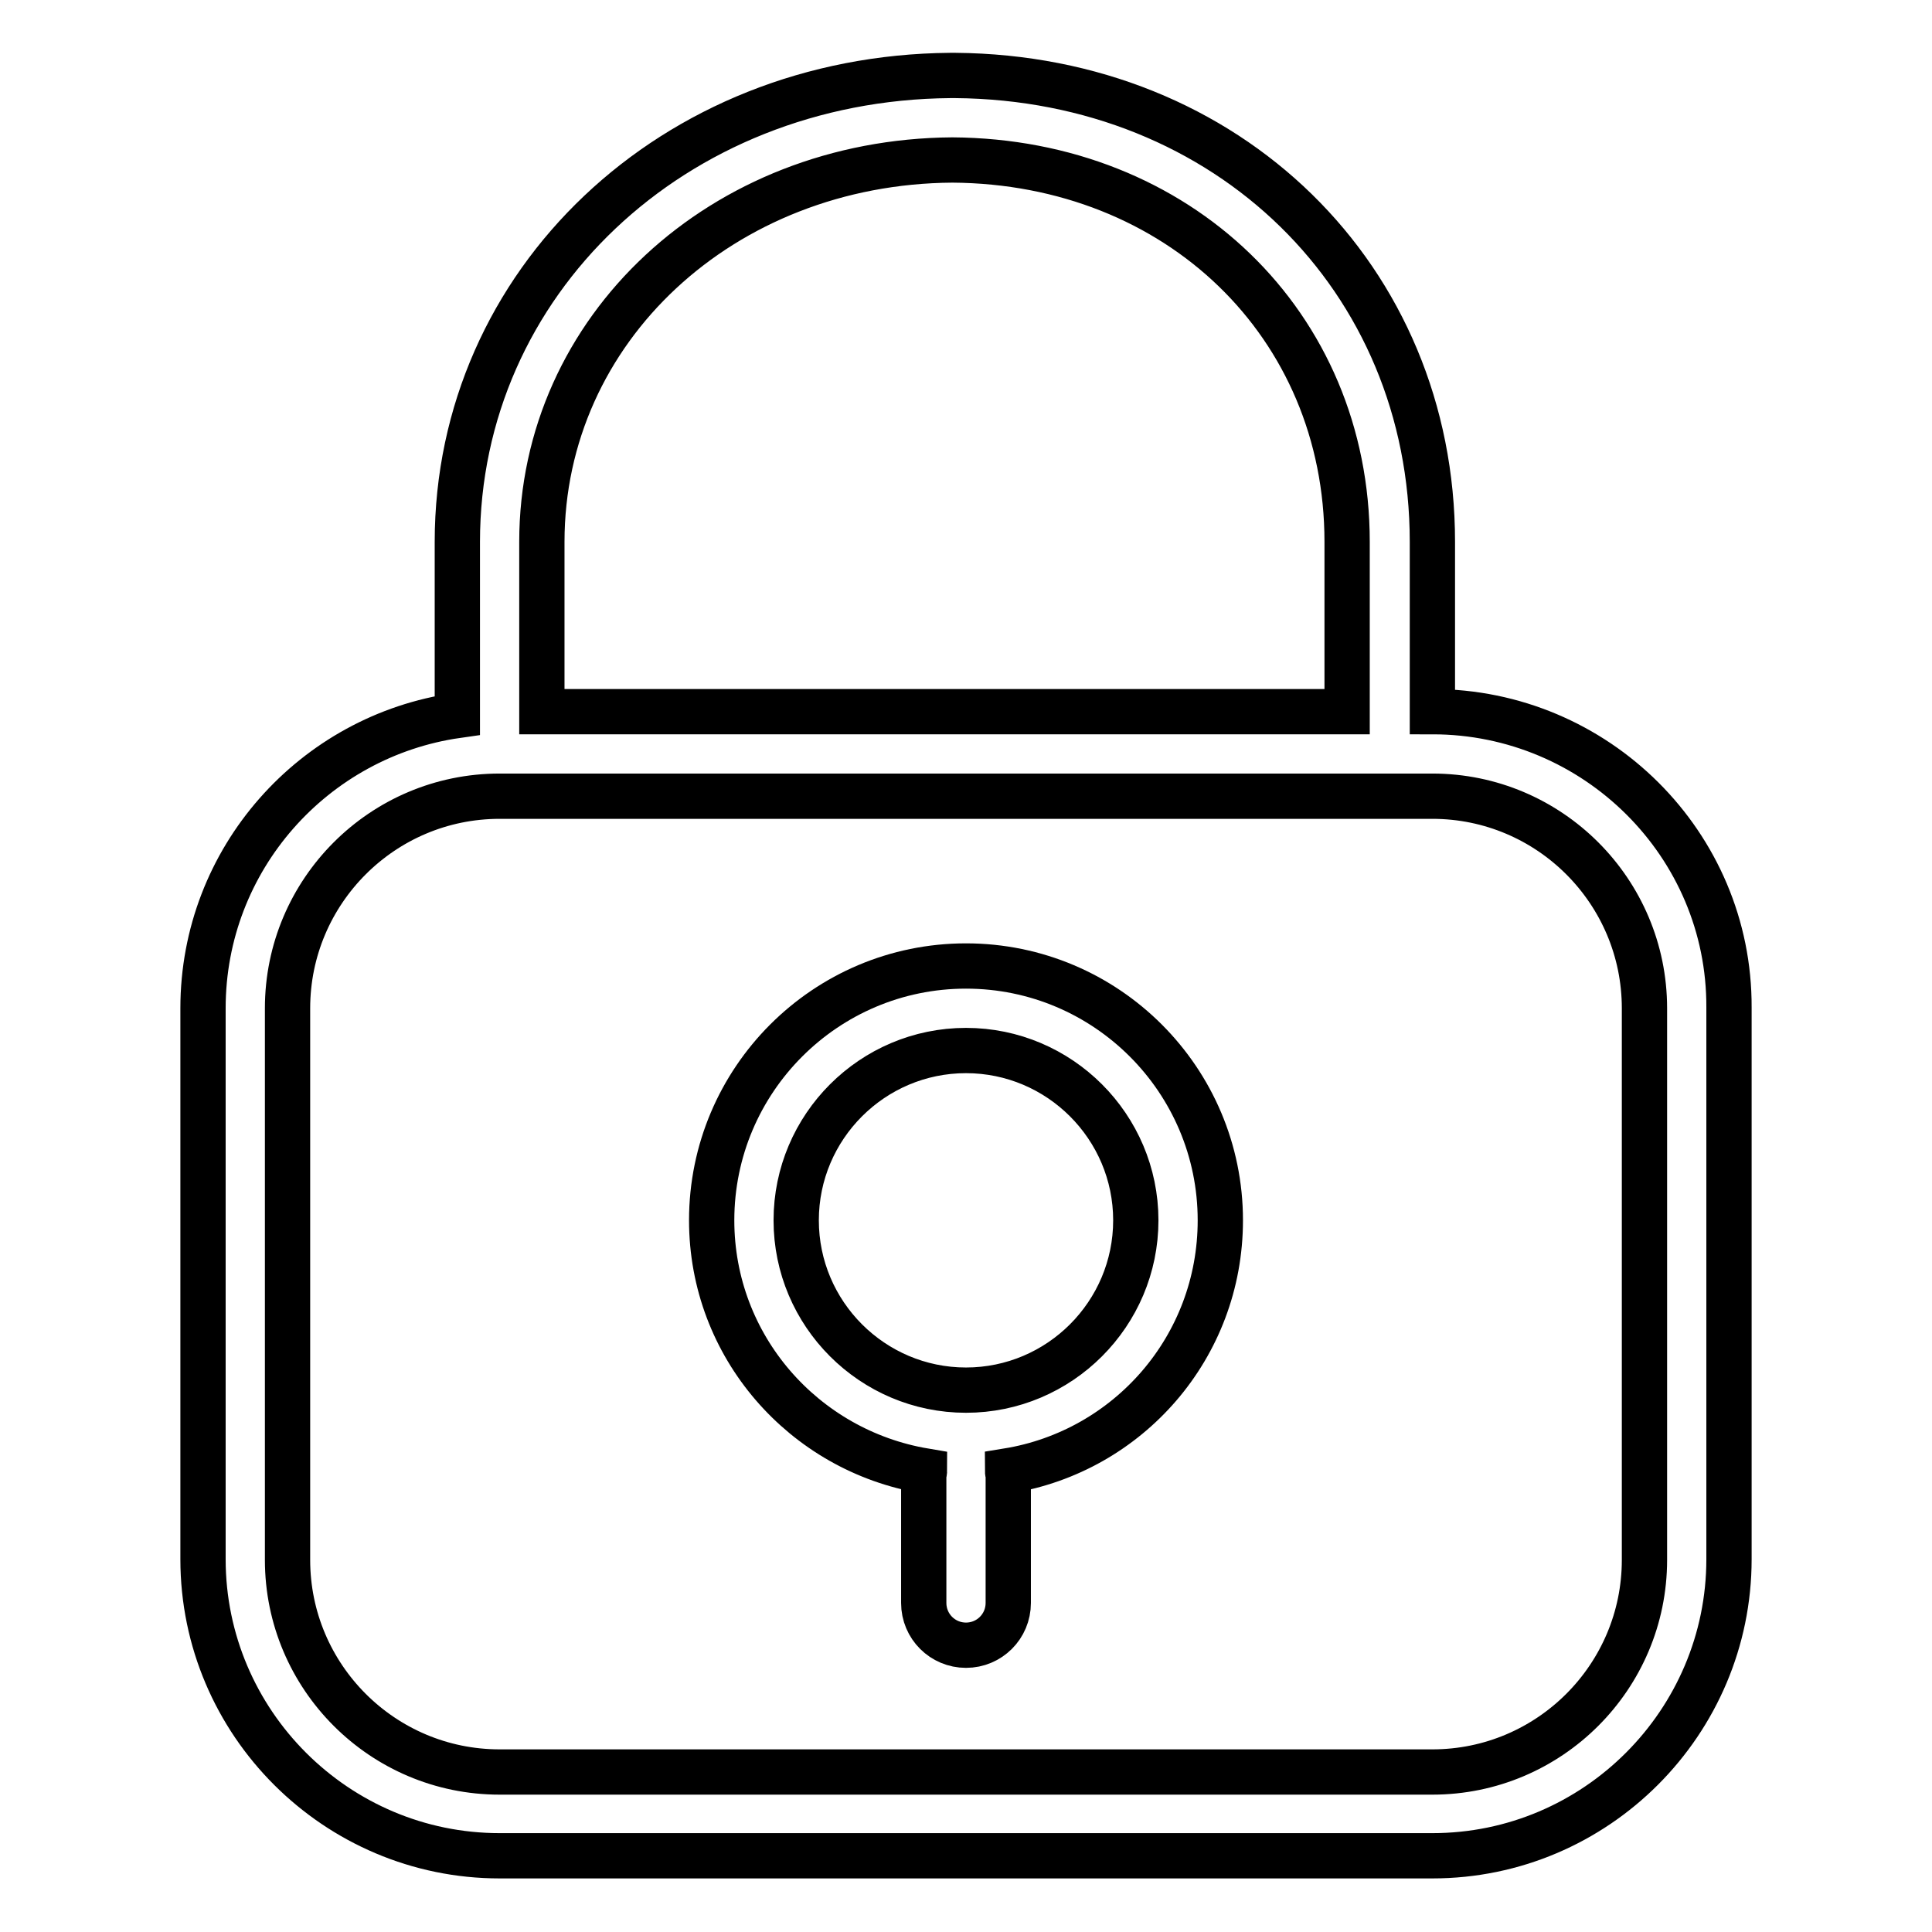
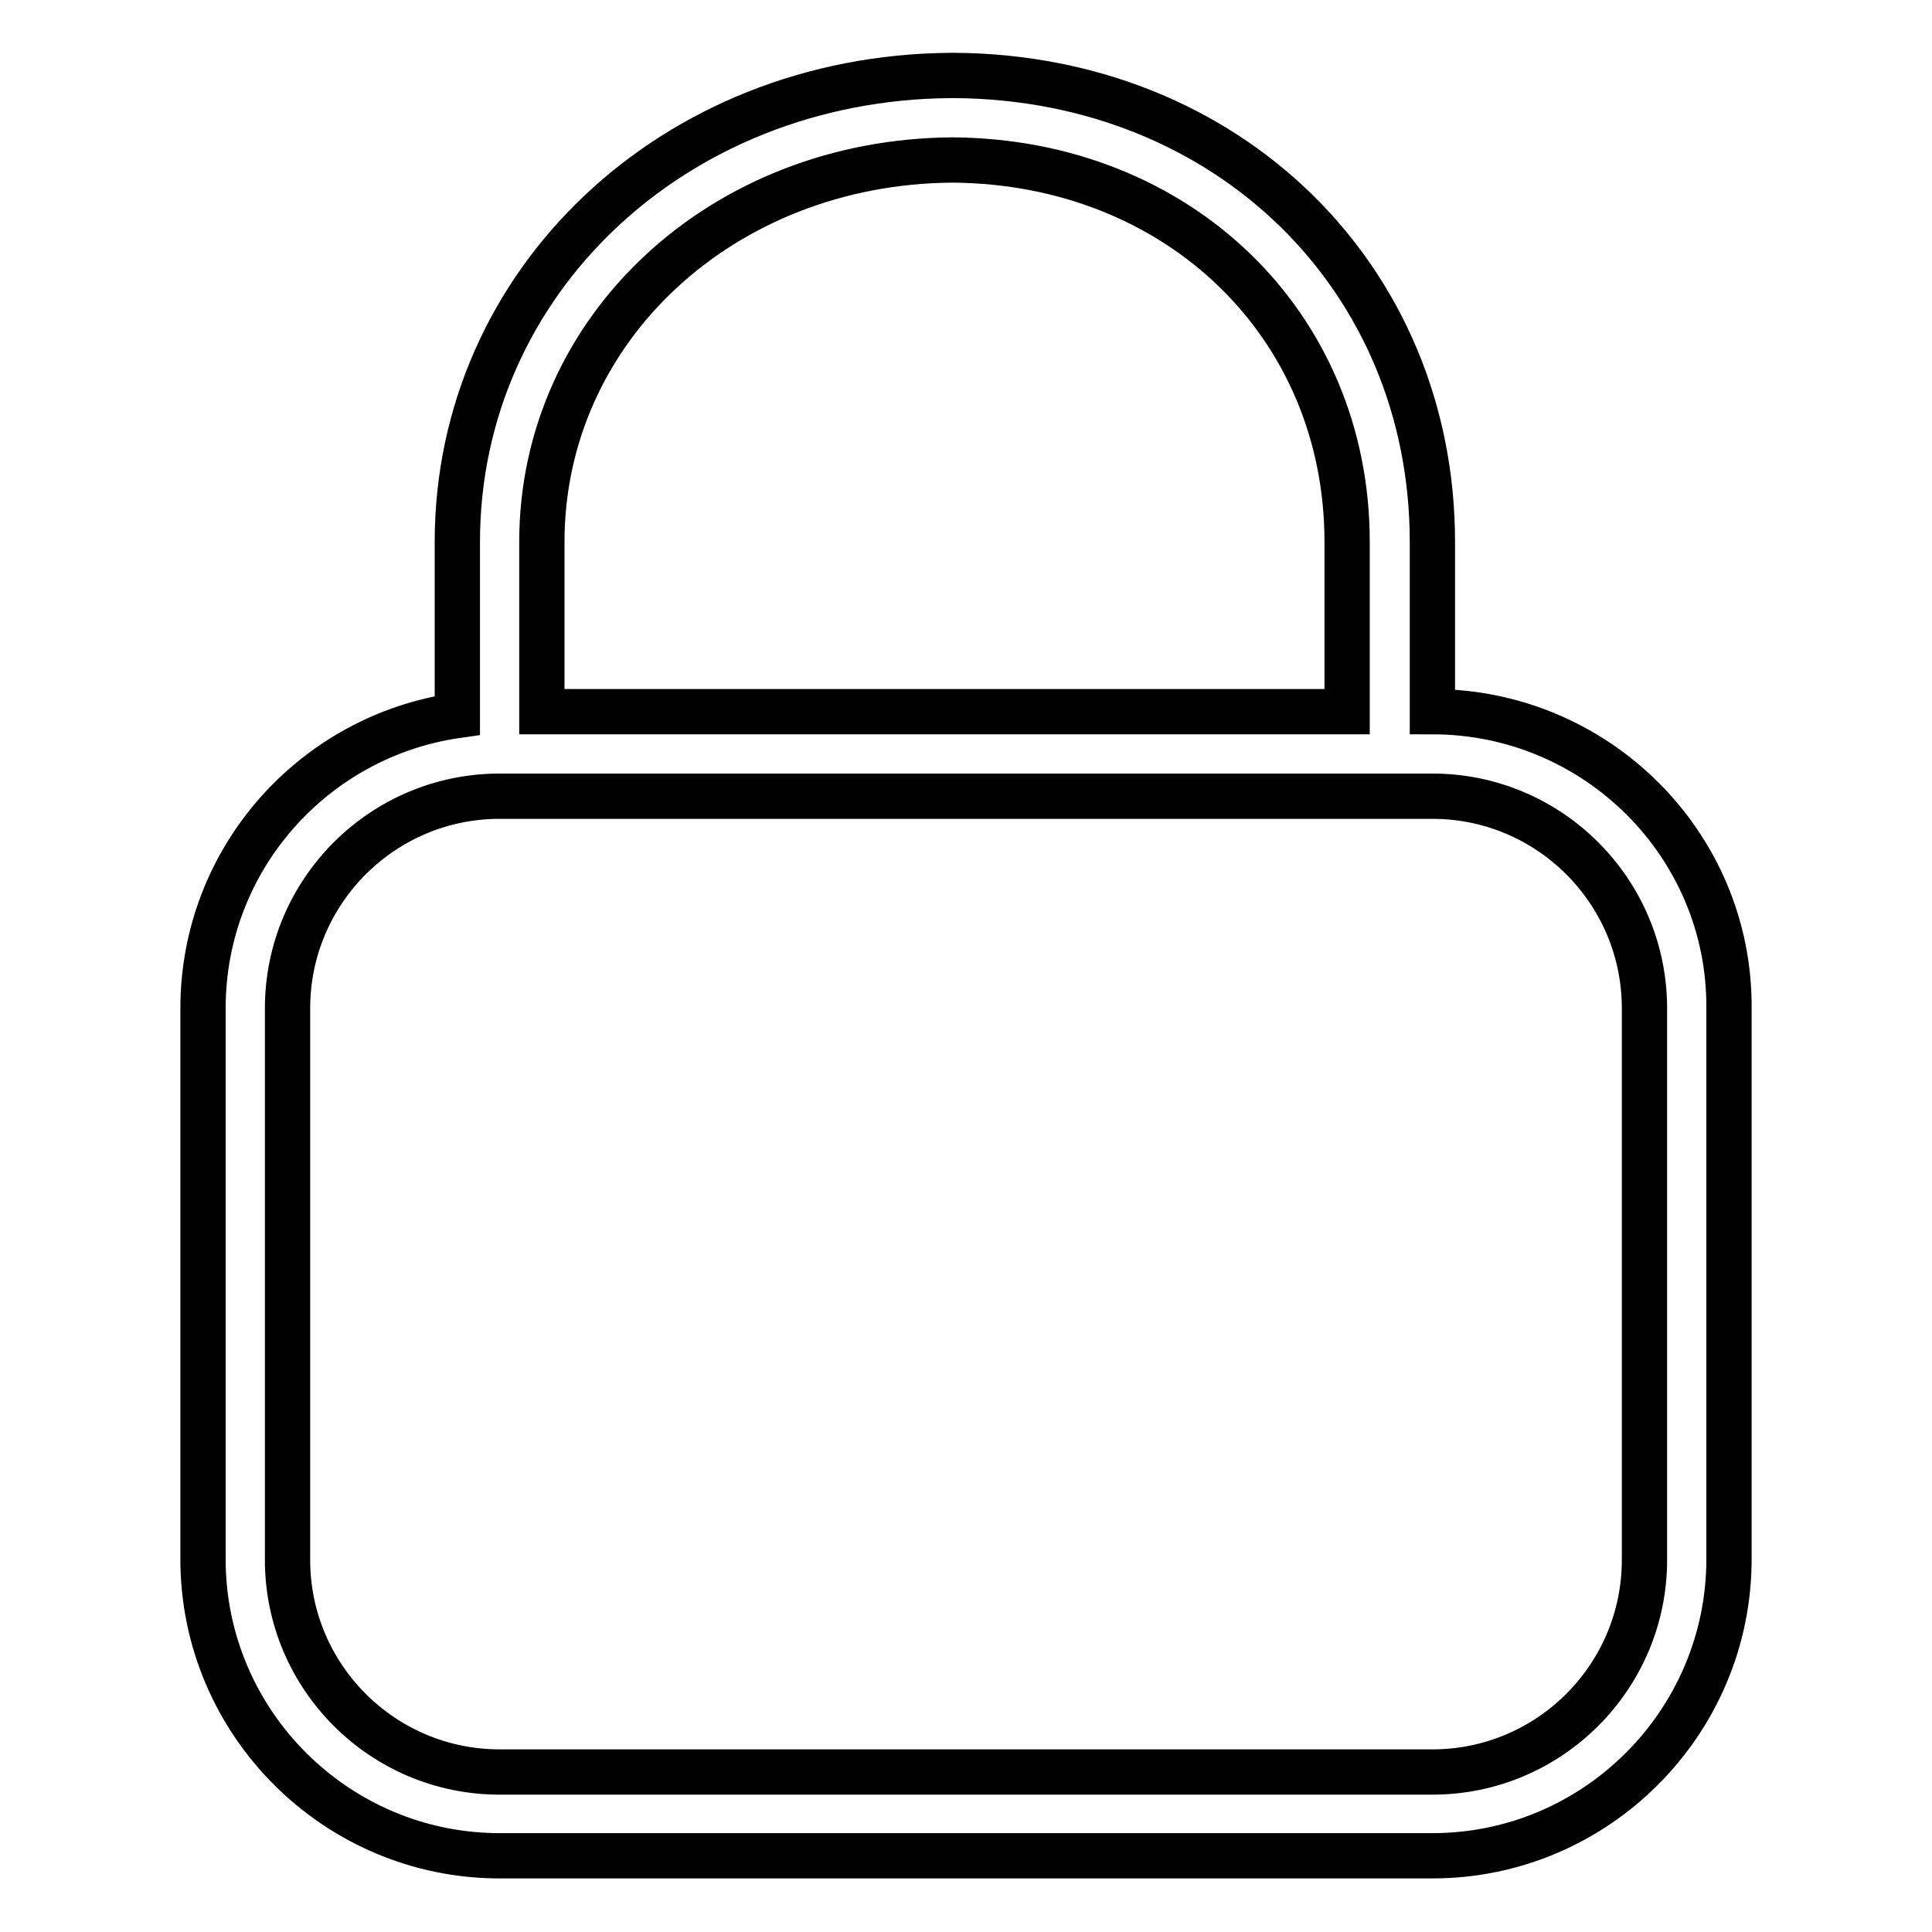
<svg xmlns="http://www.w3.org/2000/svg" version="1.1" x="0px" y="0px" viewBox="0 0 256 256" enable-background="new 0 0 256 256" xml:space="preserve">
  <g>
    <g>
      <path stroke-width="6" fill-opacity="0" stroke="#000000" d="M189.8,94.3L189.8,94.3V71.8c0-35-27.1-61.5-63.2-61.8h-0.7c-36.7,0.3-65.3,27.4-65.3,61.8v23c-19,2.7-33.7,19-33.7,38.8v73c0,21.7,17.7,39.3,39.3,39.3h123.6c21.7,0,39.3-17.7,39.3-39.3v-73.1C229.2,111.9,211.5,94.3,189.8,94.3z M71.8,71.8c0-28.2,23.9-50.4,54.4-50.6c29.9,0.2,52.3,21.8,52.3,50.6v22.5H71.8V71.8z M217.9,206.7c0,15.5-12.6,28.1-28.1,28.1H66.2c-15.5,0-28.1-12.6-28.1-28.1v-73.1c0-15.5,12.6-28.1,28.1-28.1h123.6c15.5,0,28.1,12.6,28.1,28.1V206.7z" />
-       <path stroke-width="6" fill-opacity="0" stroke="#000000" d="M128,128c-18.6,0-33.7,15.1-33.7,33.7c0,16.7,12.2,30.5,28.2,33.2c0,0.2-0.1,0.4-0.1,0.6v16.9c0,3.1,2.5,5.6,5.6,5.6c3.1,0,5.6-2.5,5.6-5.6v-16.9c0-0.2-0.1-0.4-0.1-0.6c16-2.6,28.2-16.4,28.2-33.2C161.7,143.1,146.6,128,128,128z M128,184.2c-12.4,0-22.5-10.1-22.5-22.5c0-12.4,10.1-22.5,22.5-22.5c12.4,0,22.5,10.1,22.5,22.5C150.5,174.1,140.4,184.2,128,184.2z" />
    </g>
  </g>
</svg>